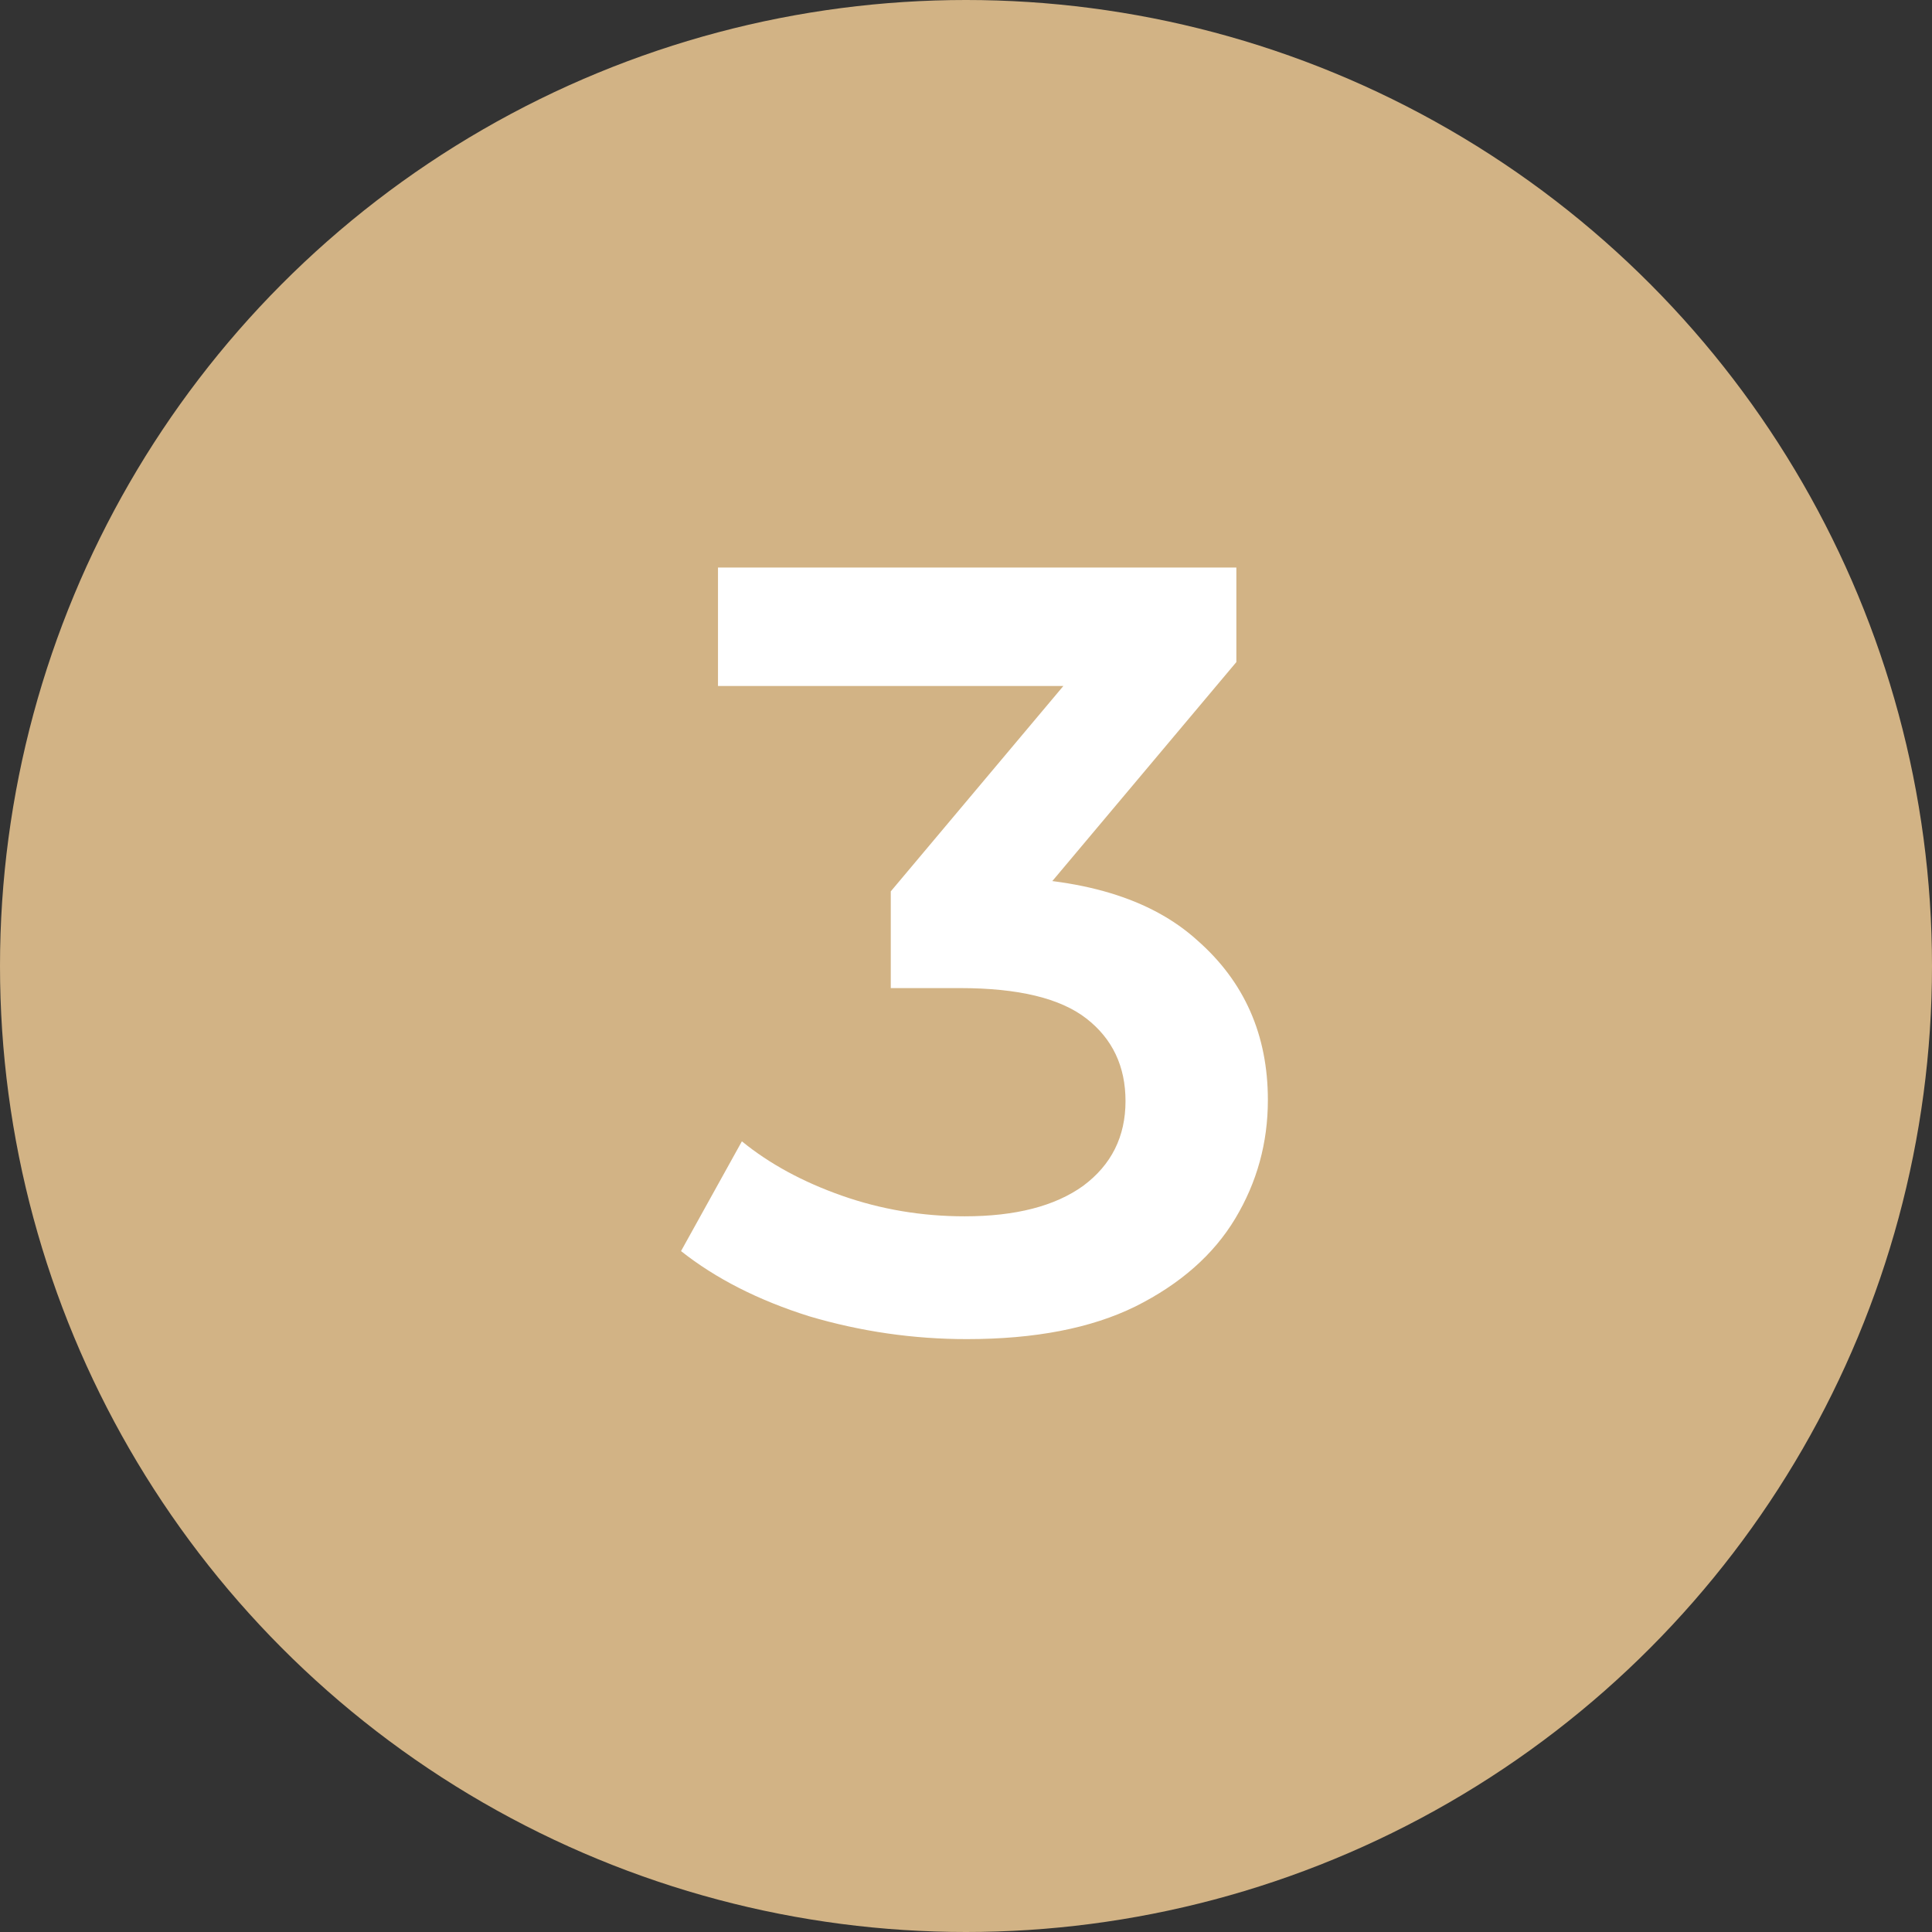
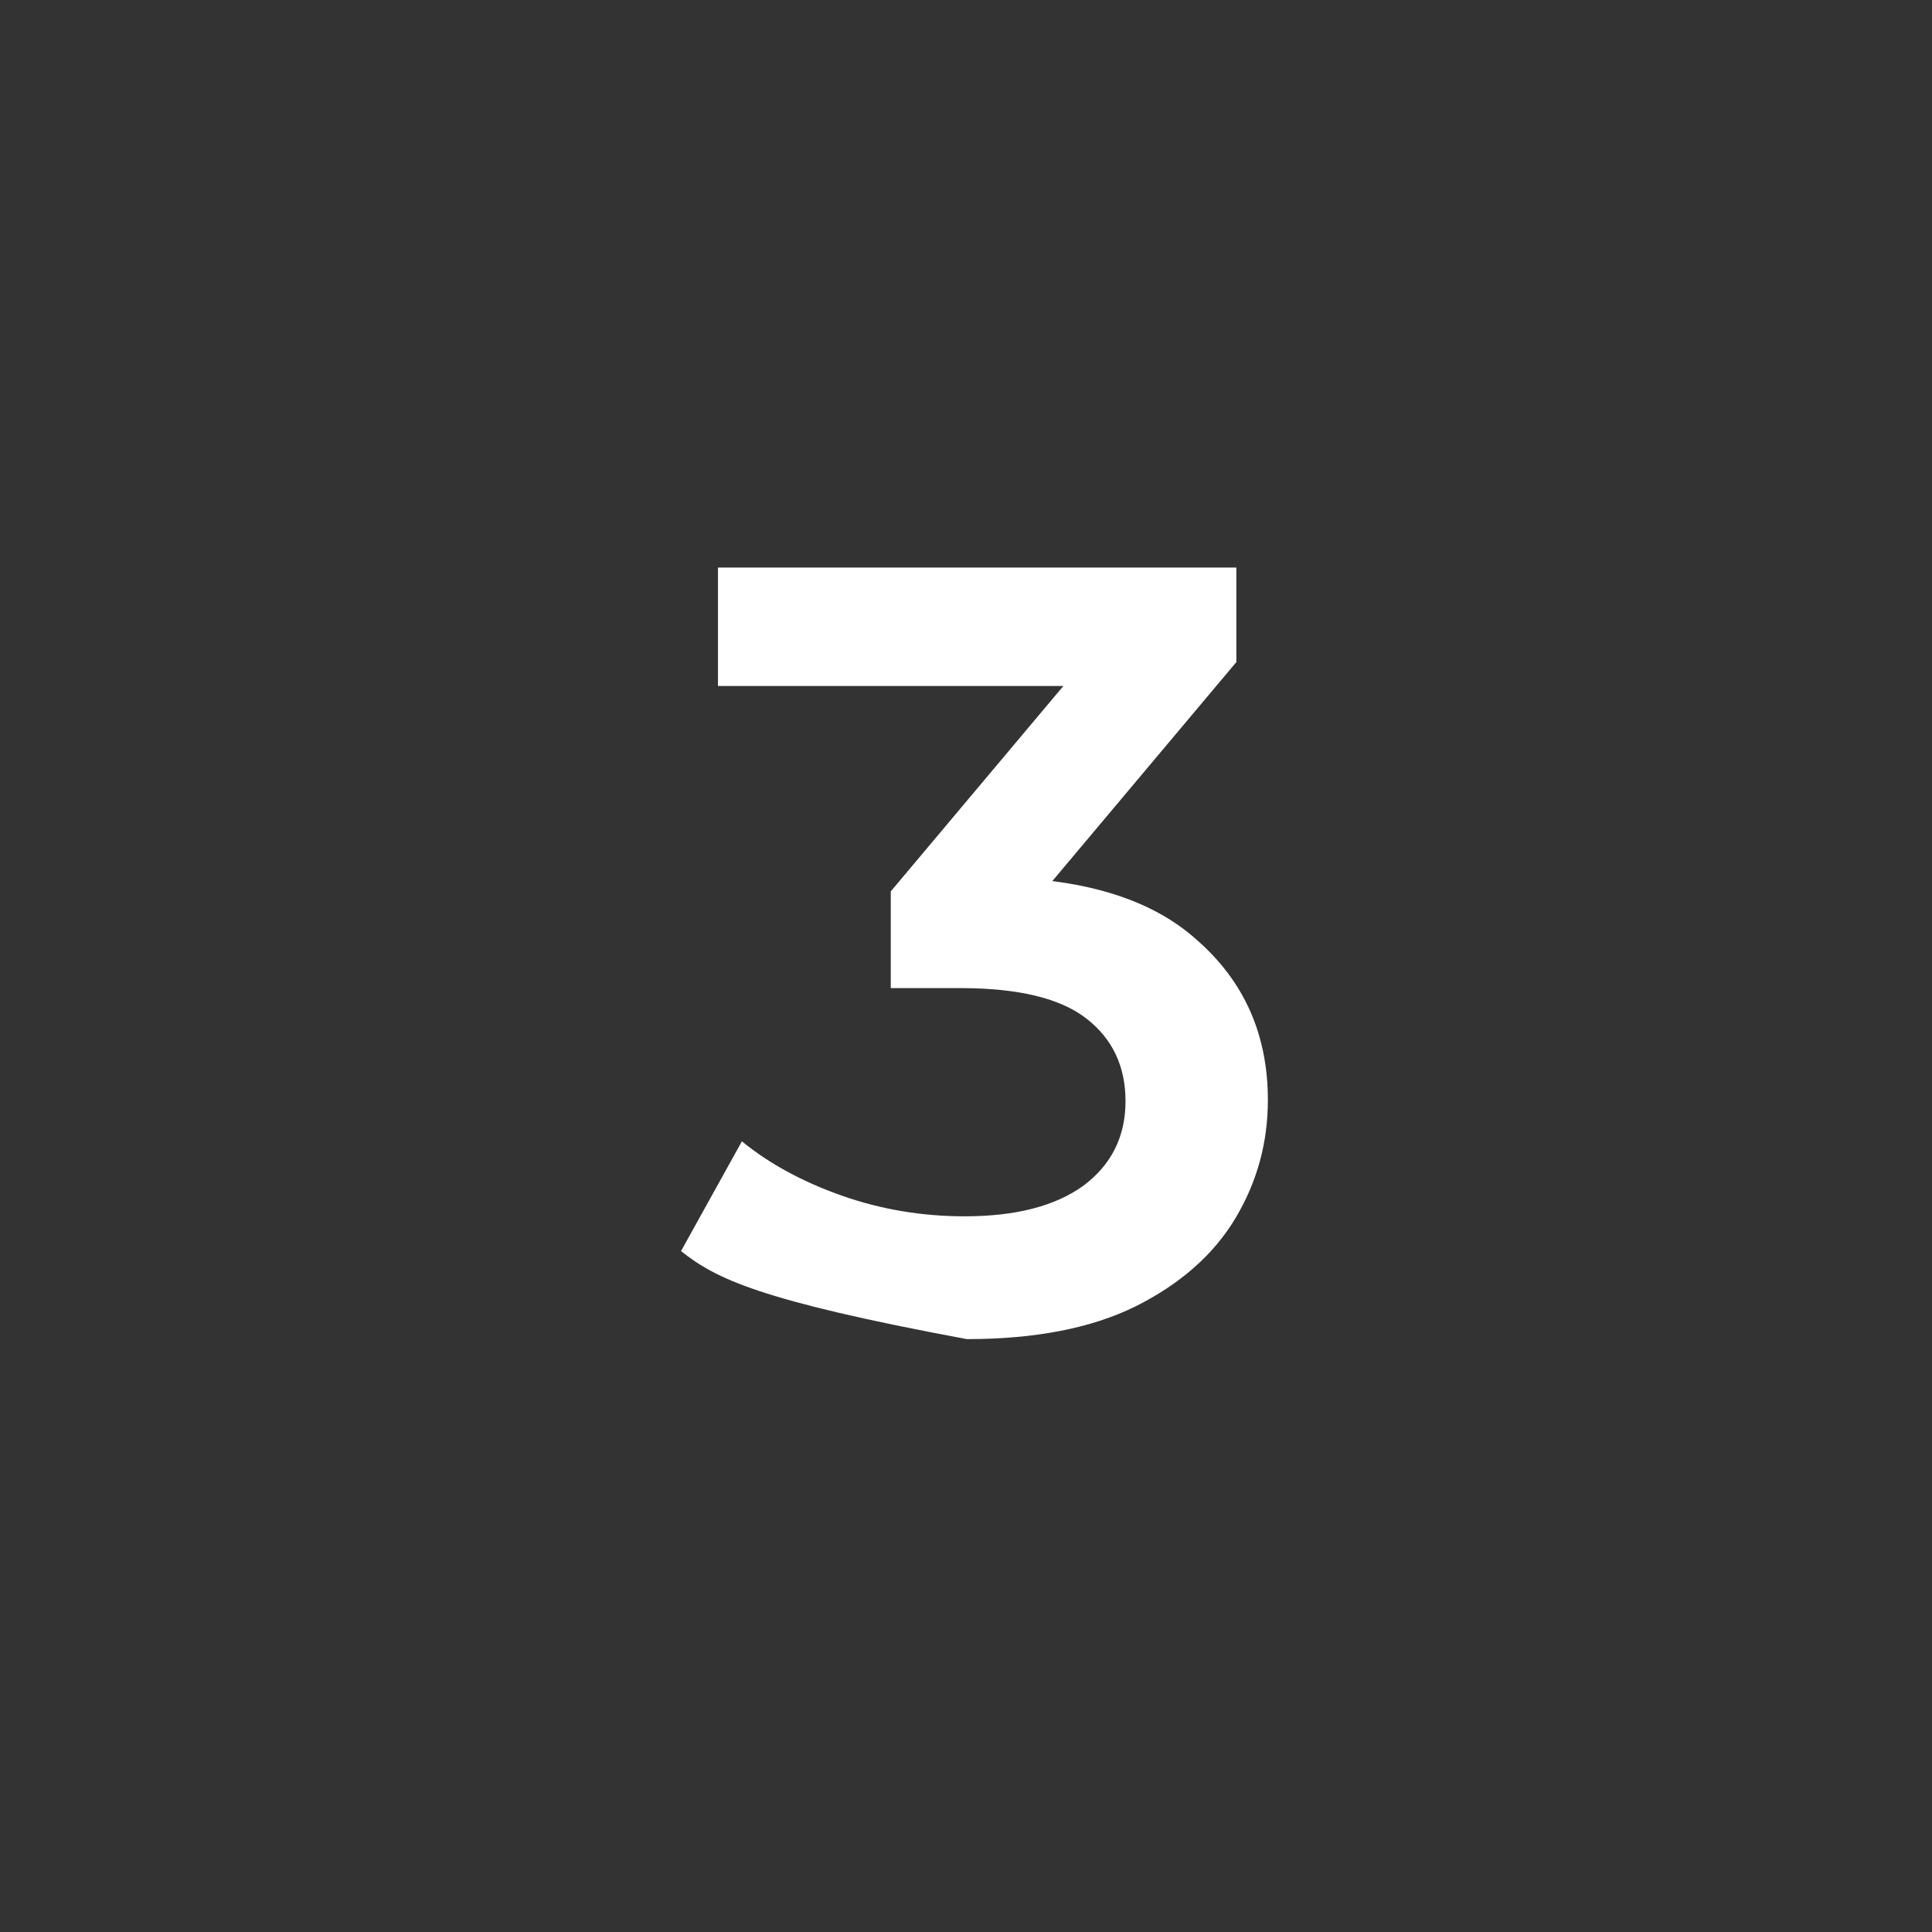
<svg xmlns="http://www.w3.org/2000/svg" width="32" height="32" viewBox="0 0 32 32" fill="none">
  <rect x="0" y="0" width="32" height="32" fill="#333333" stroke="none" />
-   <circle cx="16" cy="16" r="16" fill="#D2B385" />
-   <path d="M16.014 22.18C15.126 22.18 14.256 22.054 13.404 21.802C12.564 21.538 11.856 21.178 11.28 20.722L12.288 18.904C12.744 19.276 13.296 19.576 13.944 19.804C14.592 20.032 15.27 20.146 15.978 20.146C16.818 20.146 17.472 19.978 17.94 19.642C18.408 19.294 18.642 18.826 18.642 18.238C18.642 17.662 18.426 17.206 17.994 16.87C17.562 16.534 16.866 16.366 15.906 16.366H14.754V14.764L18.354 10.48L18.66 11.362H11.892V9.4H20.478V10.966L16.878 15.25L15.654 14.53H16.356C17.904 14.53 19.062 14.878 19.83 15.574C20.61 16.258 21 17.14 21 18.22C21 18.928 20.82 19.582 20.46 20.182C20.1 20.782 19.548 21.268 18.804 21.64C18.072 22 17.142 22.18 16.014 22.18Z" fill="white" />
+   <path d="M16.014 22.18C12.564 21.538 11.856 21.178 11.28 20.722L12.288 18.904C12.744 19.276 13.296 19.576 13.944 19.804C14.592 20.032 15.27 20.146 15.978 20.146C16.818 20.146 17.472 19.978 17.94 19.642C18.408 19.294 18.642 18.826 18.642 18.238C18.642 17.662 18.426 17.206 17.994 16.87C17.562 16.534 16.866 16.366 15.906 16.366H14.754V14.764L18.354 10.48L18.66 11.362H11.892V9.4H20.478V10.966L16.878 15.25L15.654 14.53H16.356C17.904 14.53 19.062 14.878 19.83 15.574C20.61 16.258 21 17.14 21 18.22C21 18.928 20.82 19.582 20.46 20.182C20.1 20.782 19.548 21.268 18.804 21.64C18.072 22 17.142 22.18 16.014 22.18Z" fill="white" />
</svg>